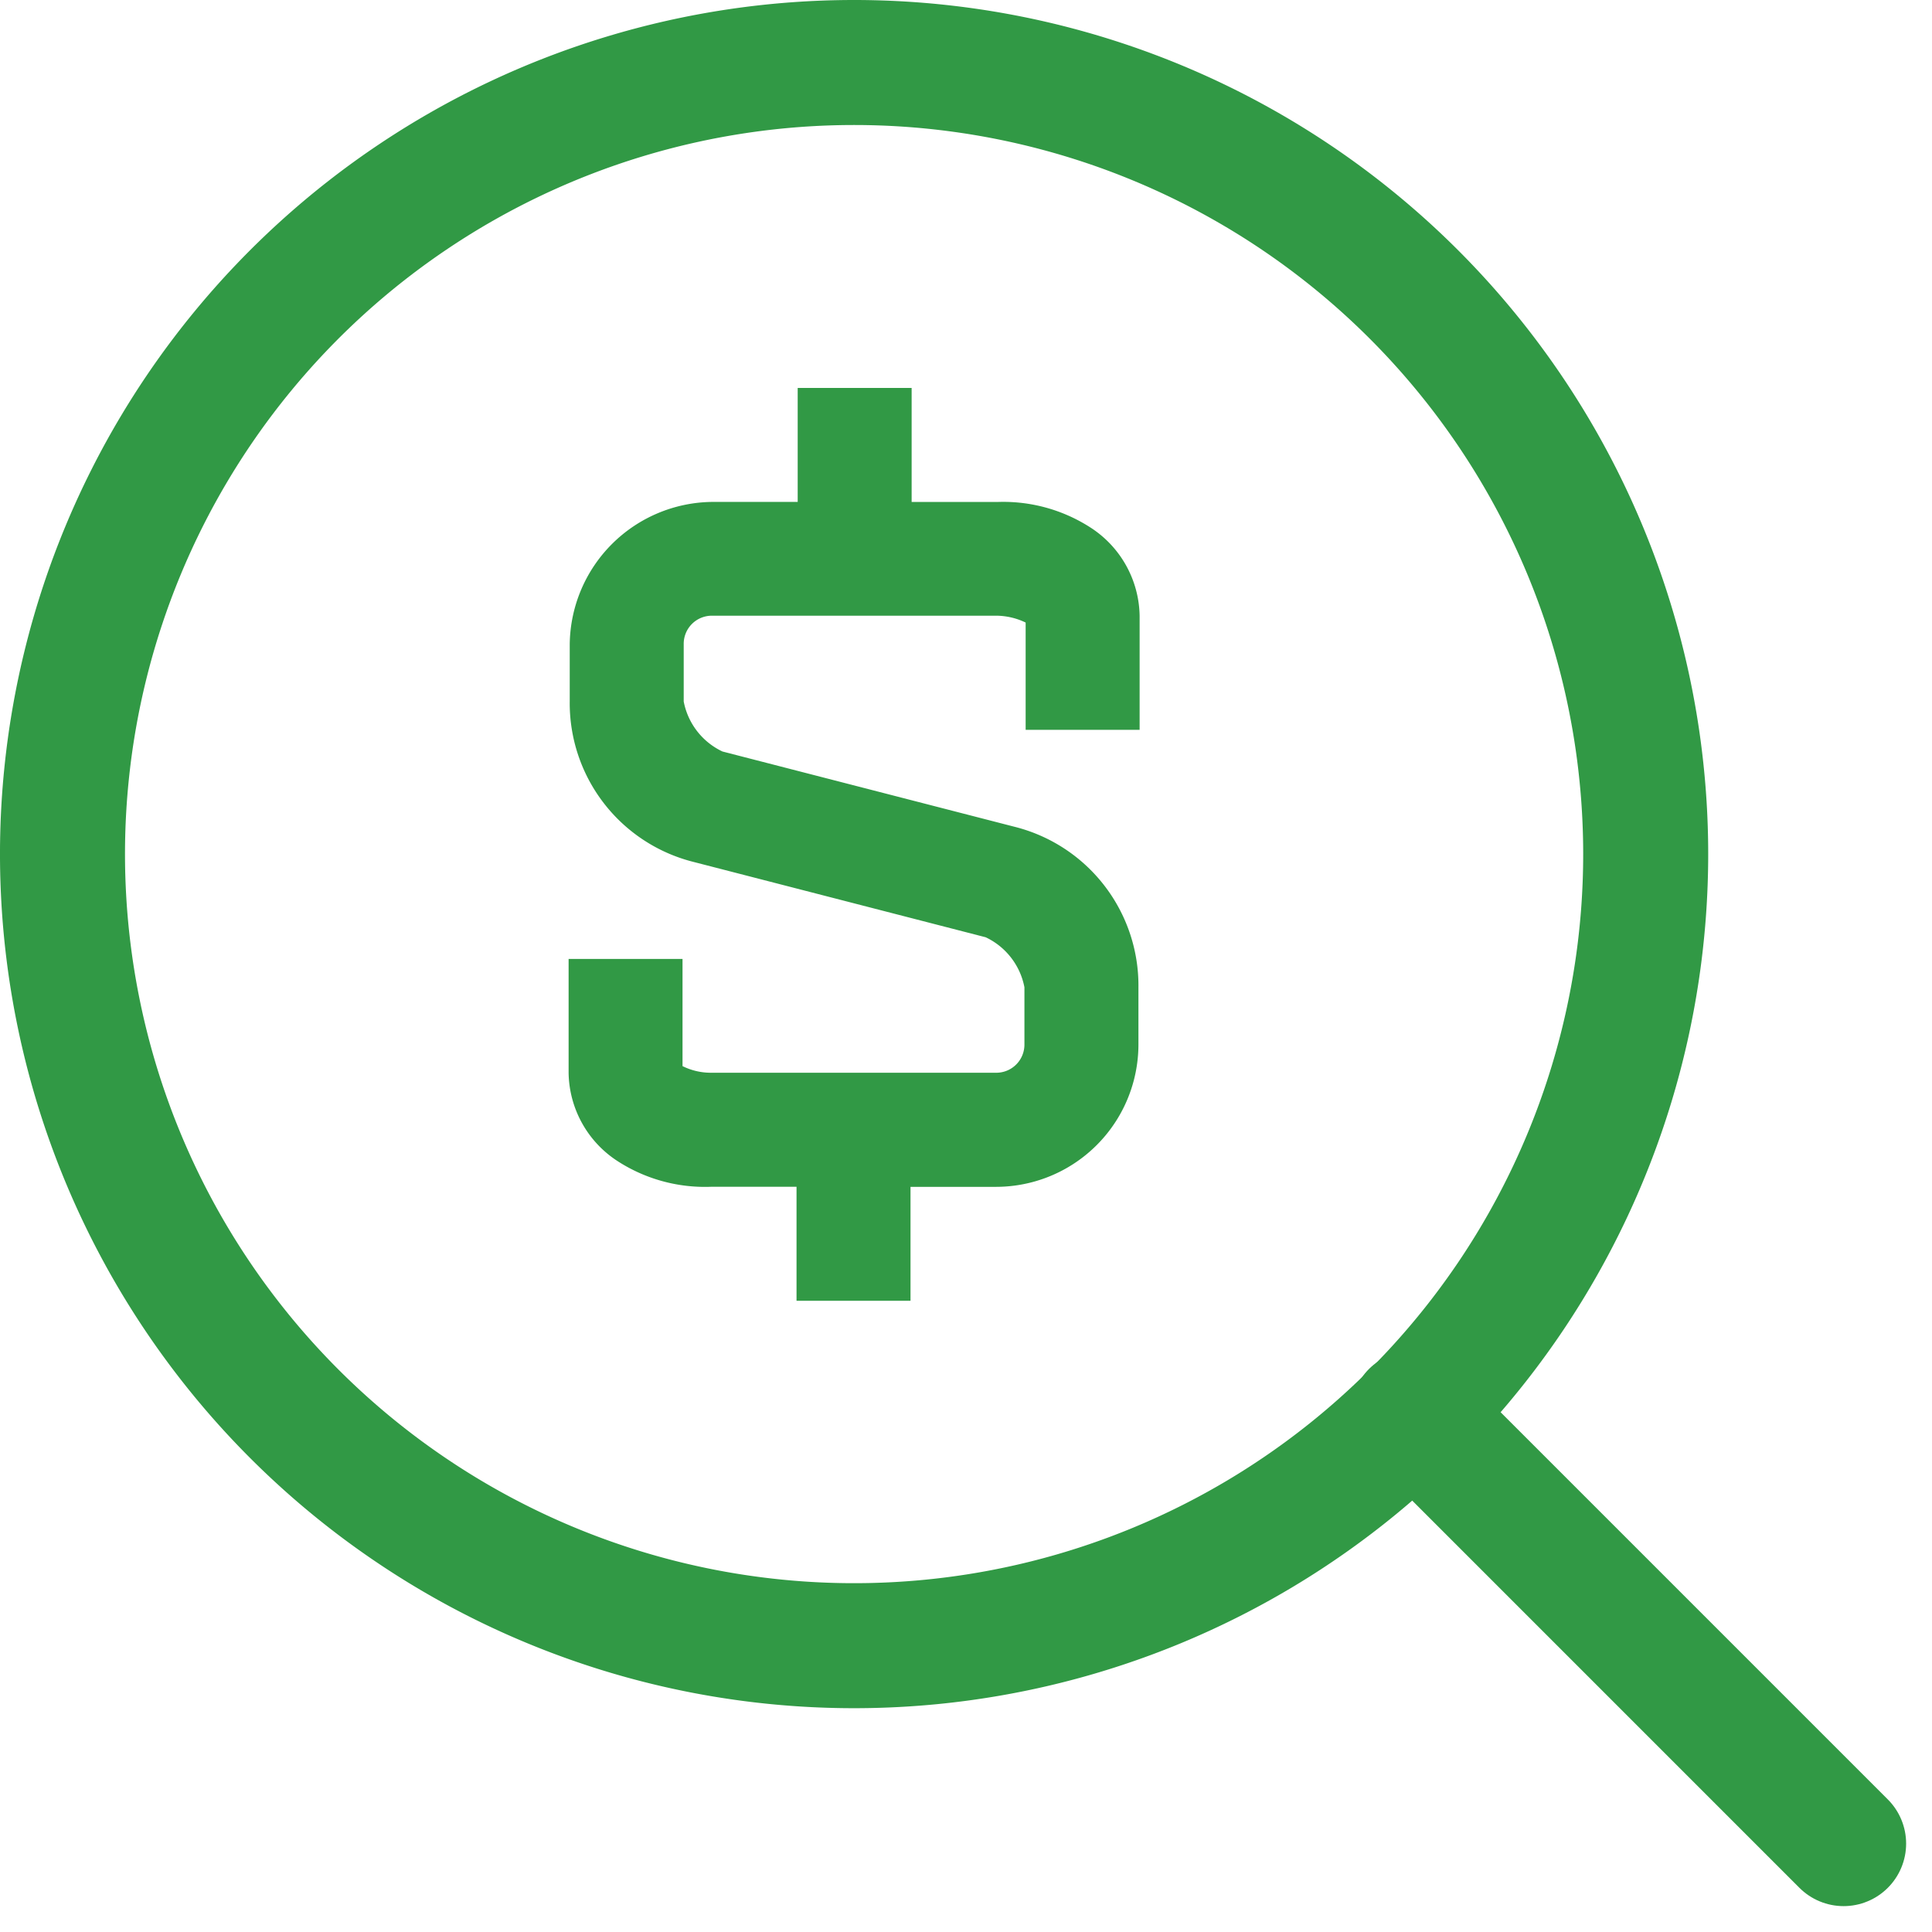
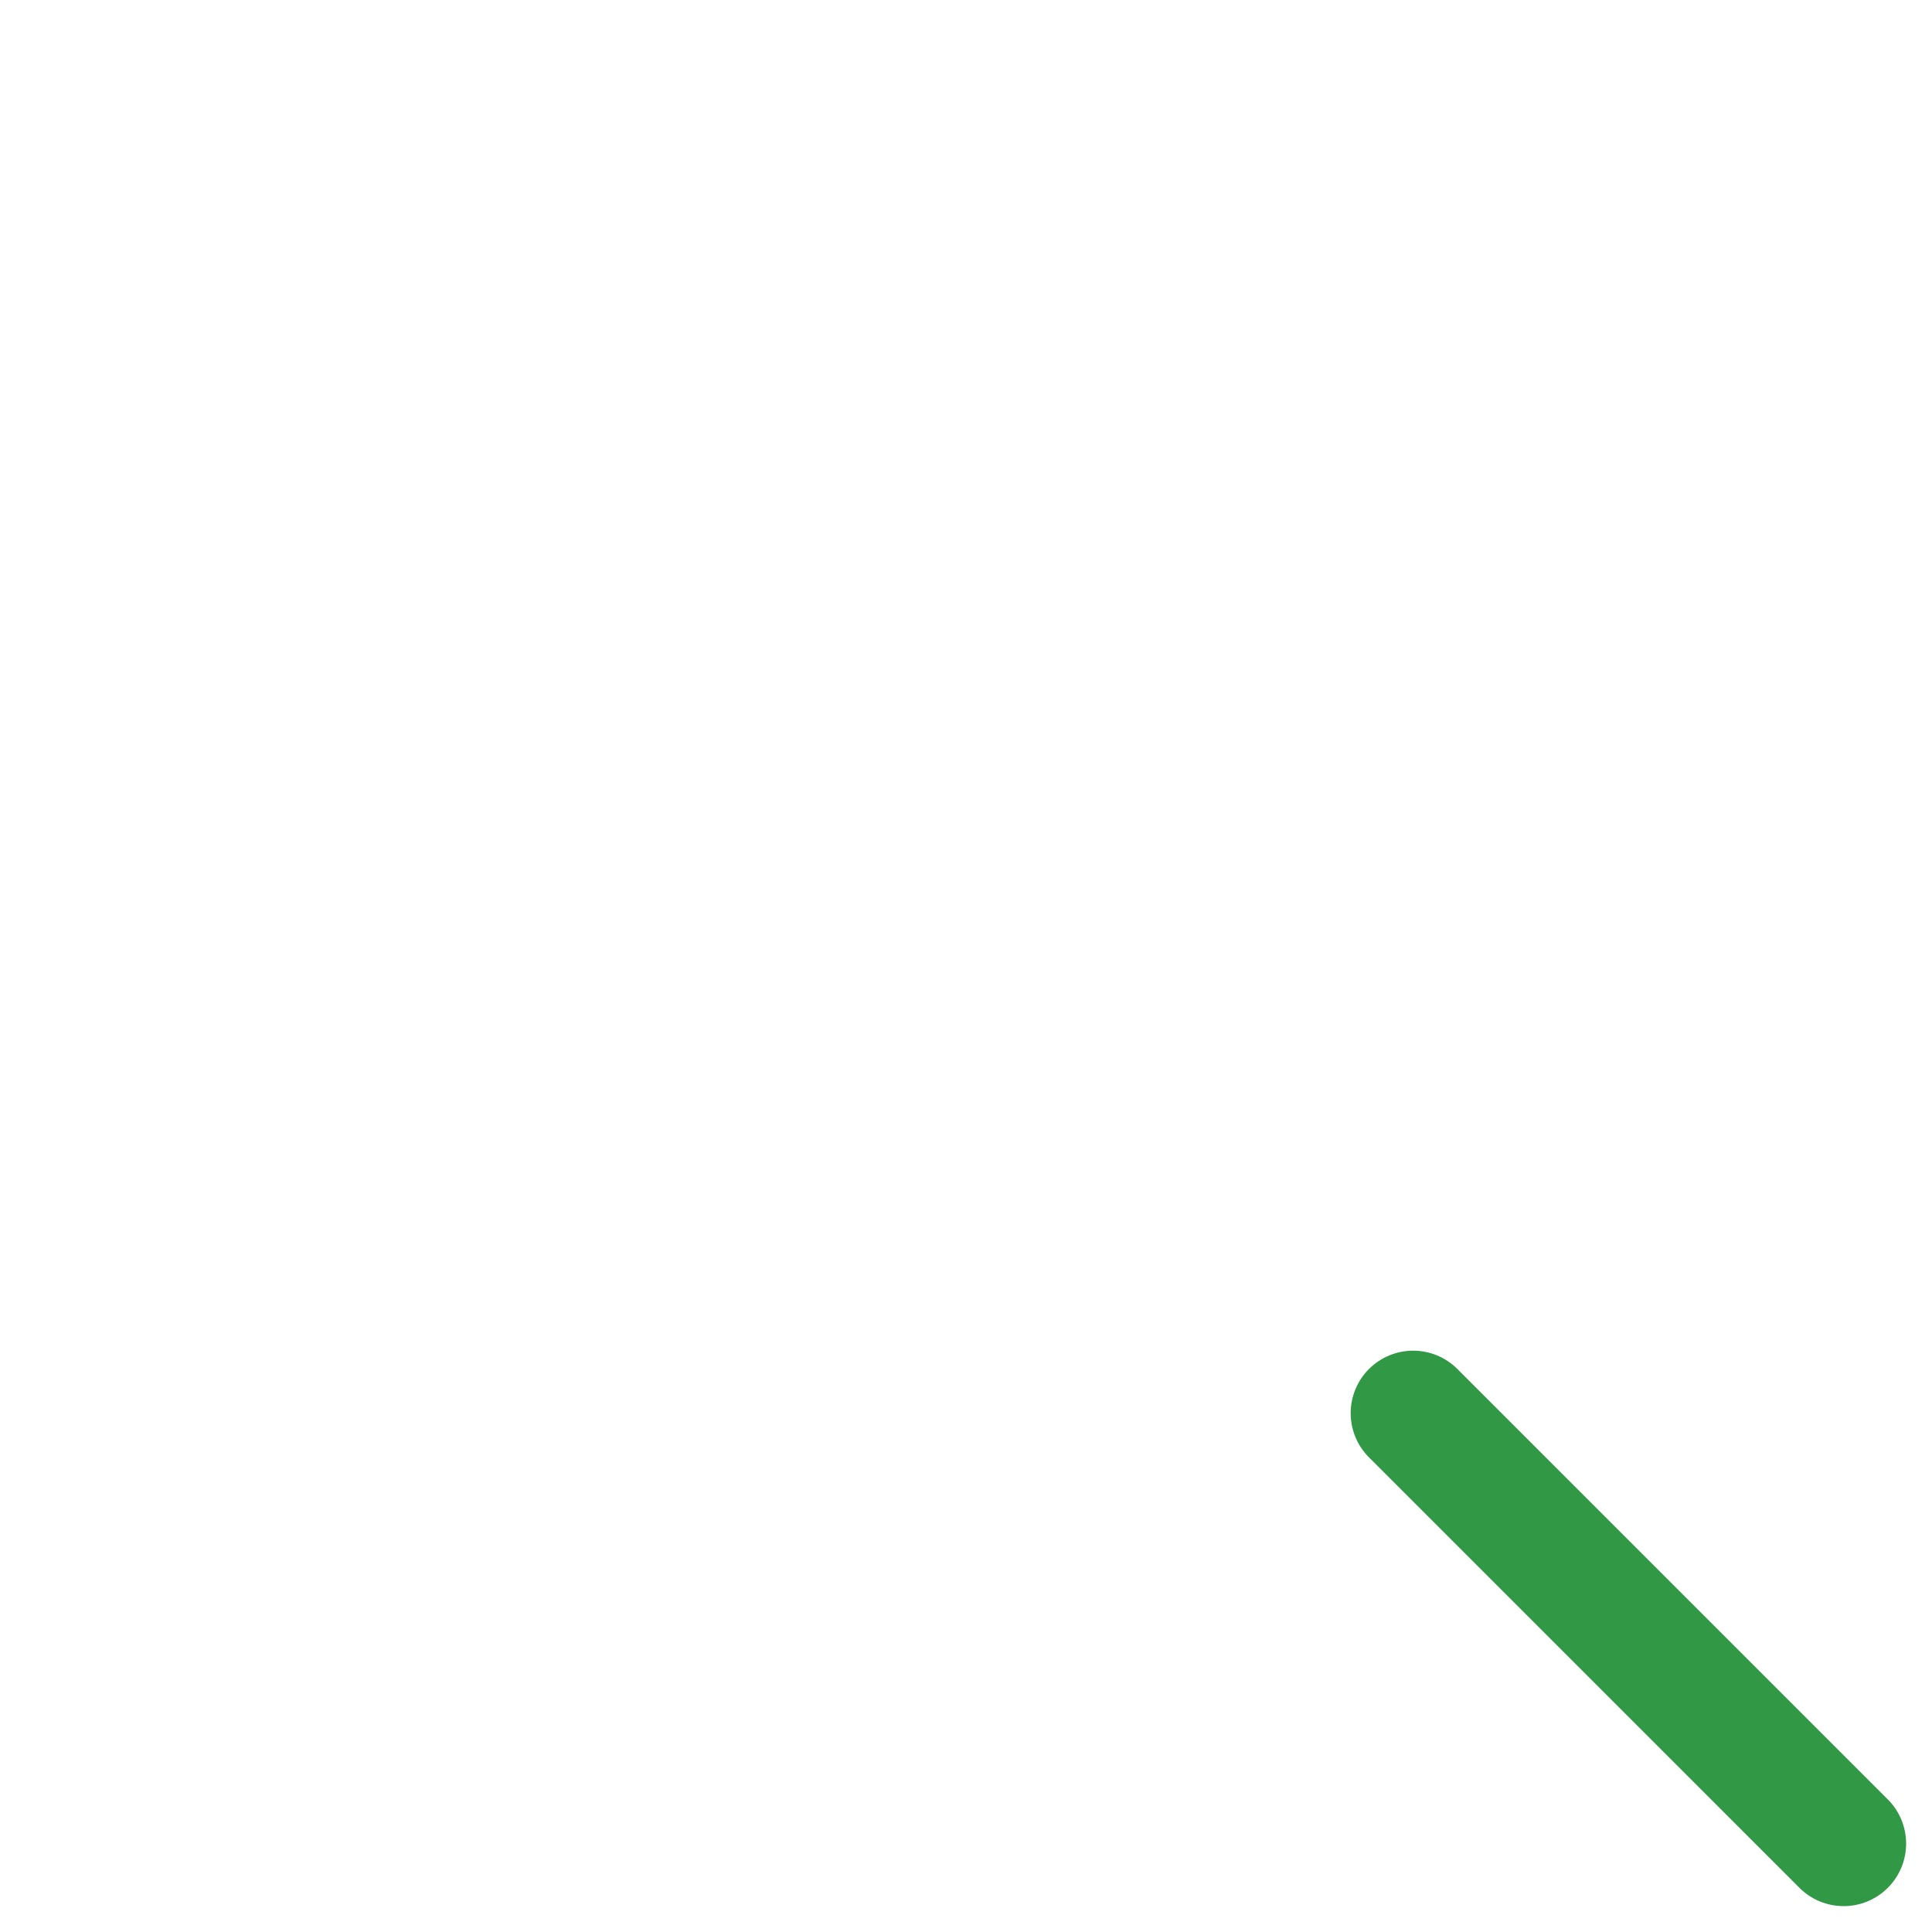
<svg xmlns="http://www.w3.org/2000/svg" width="61.819" height="61.819" viewBox="0 0 61.819 61.819">
  <g id="financial_ratio" data-name="financial ratio" transform="translate(-848 -1445)">
    <g id="Group_198" data-name="Group 198">
-       <path id="Path_2801" data-name="Path 2801" d="M55.158,29.829A25.329,25.329,0,1,1,29.829,4.5,25.329,25.329,0,0,1,55.158,29.829Z" transform="translate(845.5 1442.5)" fill="none" stroke="#319945" stroke-linecap="round" stroke-linejoin="round" stroke-width="4" />
      <path id="Path_2802" data-name="Path 2802" d="M38.748,38.748,24.975,24.975" transform="translate(868.243 1465.243)" fill="none" stroke="#319945" stroke-linecap="round" stroke-linejoin="round" stroke-width="4" />
    </g>
-     <path id="Icon_open-dollar" data-name="Icon open-dollar" d="M7.285,0V3.647H4.55A4.608,4.608,0,0,0-.009,8.2v1.823A5.238,5.238,0,0,0,3.966,15.17L13.3,17.577a2.233,2.233,0,0,1,1.24,1.6V21a.9.9,0,0,1-.912.912H4.513A2.04,2.04,0,0,1,3.6,21.7V18.27H-.045v3.647a3.426,3.426,0,0,0,1.6,2.844,5.149,5.149,0,0,0,2.954.8H7.248v3.647h3.647V25.563H13.63A4.56,4.56,0,0,0,18.188,21V19.181a5.238,5.238,0,0,0-3.975-5.142L4.878,11.633a2.233,2.233,0,0,1-1.24-1.6V8.2a.9.9,0,0,1,.912-.912h9.117a2.195,2.195,0,0,1,.912.219V10.94h3.647V7.293a3.426,3.426,0,0,0-1.6-2.844,5.149,5.149,0,0,0-2.954-.8H10.931V0H7.285Z" transform="translate(866.239 1457.413)" fill="#319945" />
  </g>
</svg>